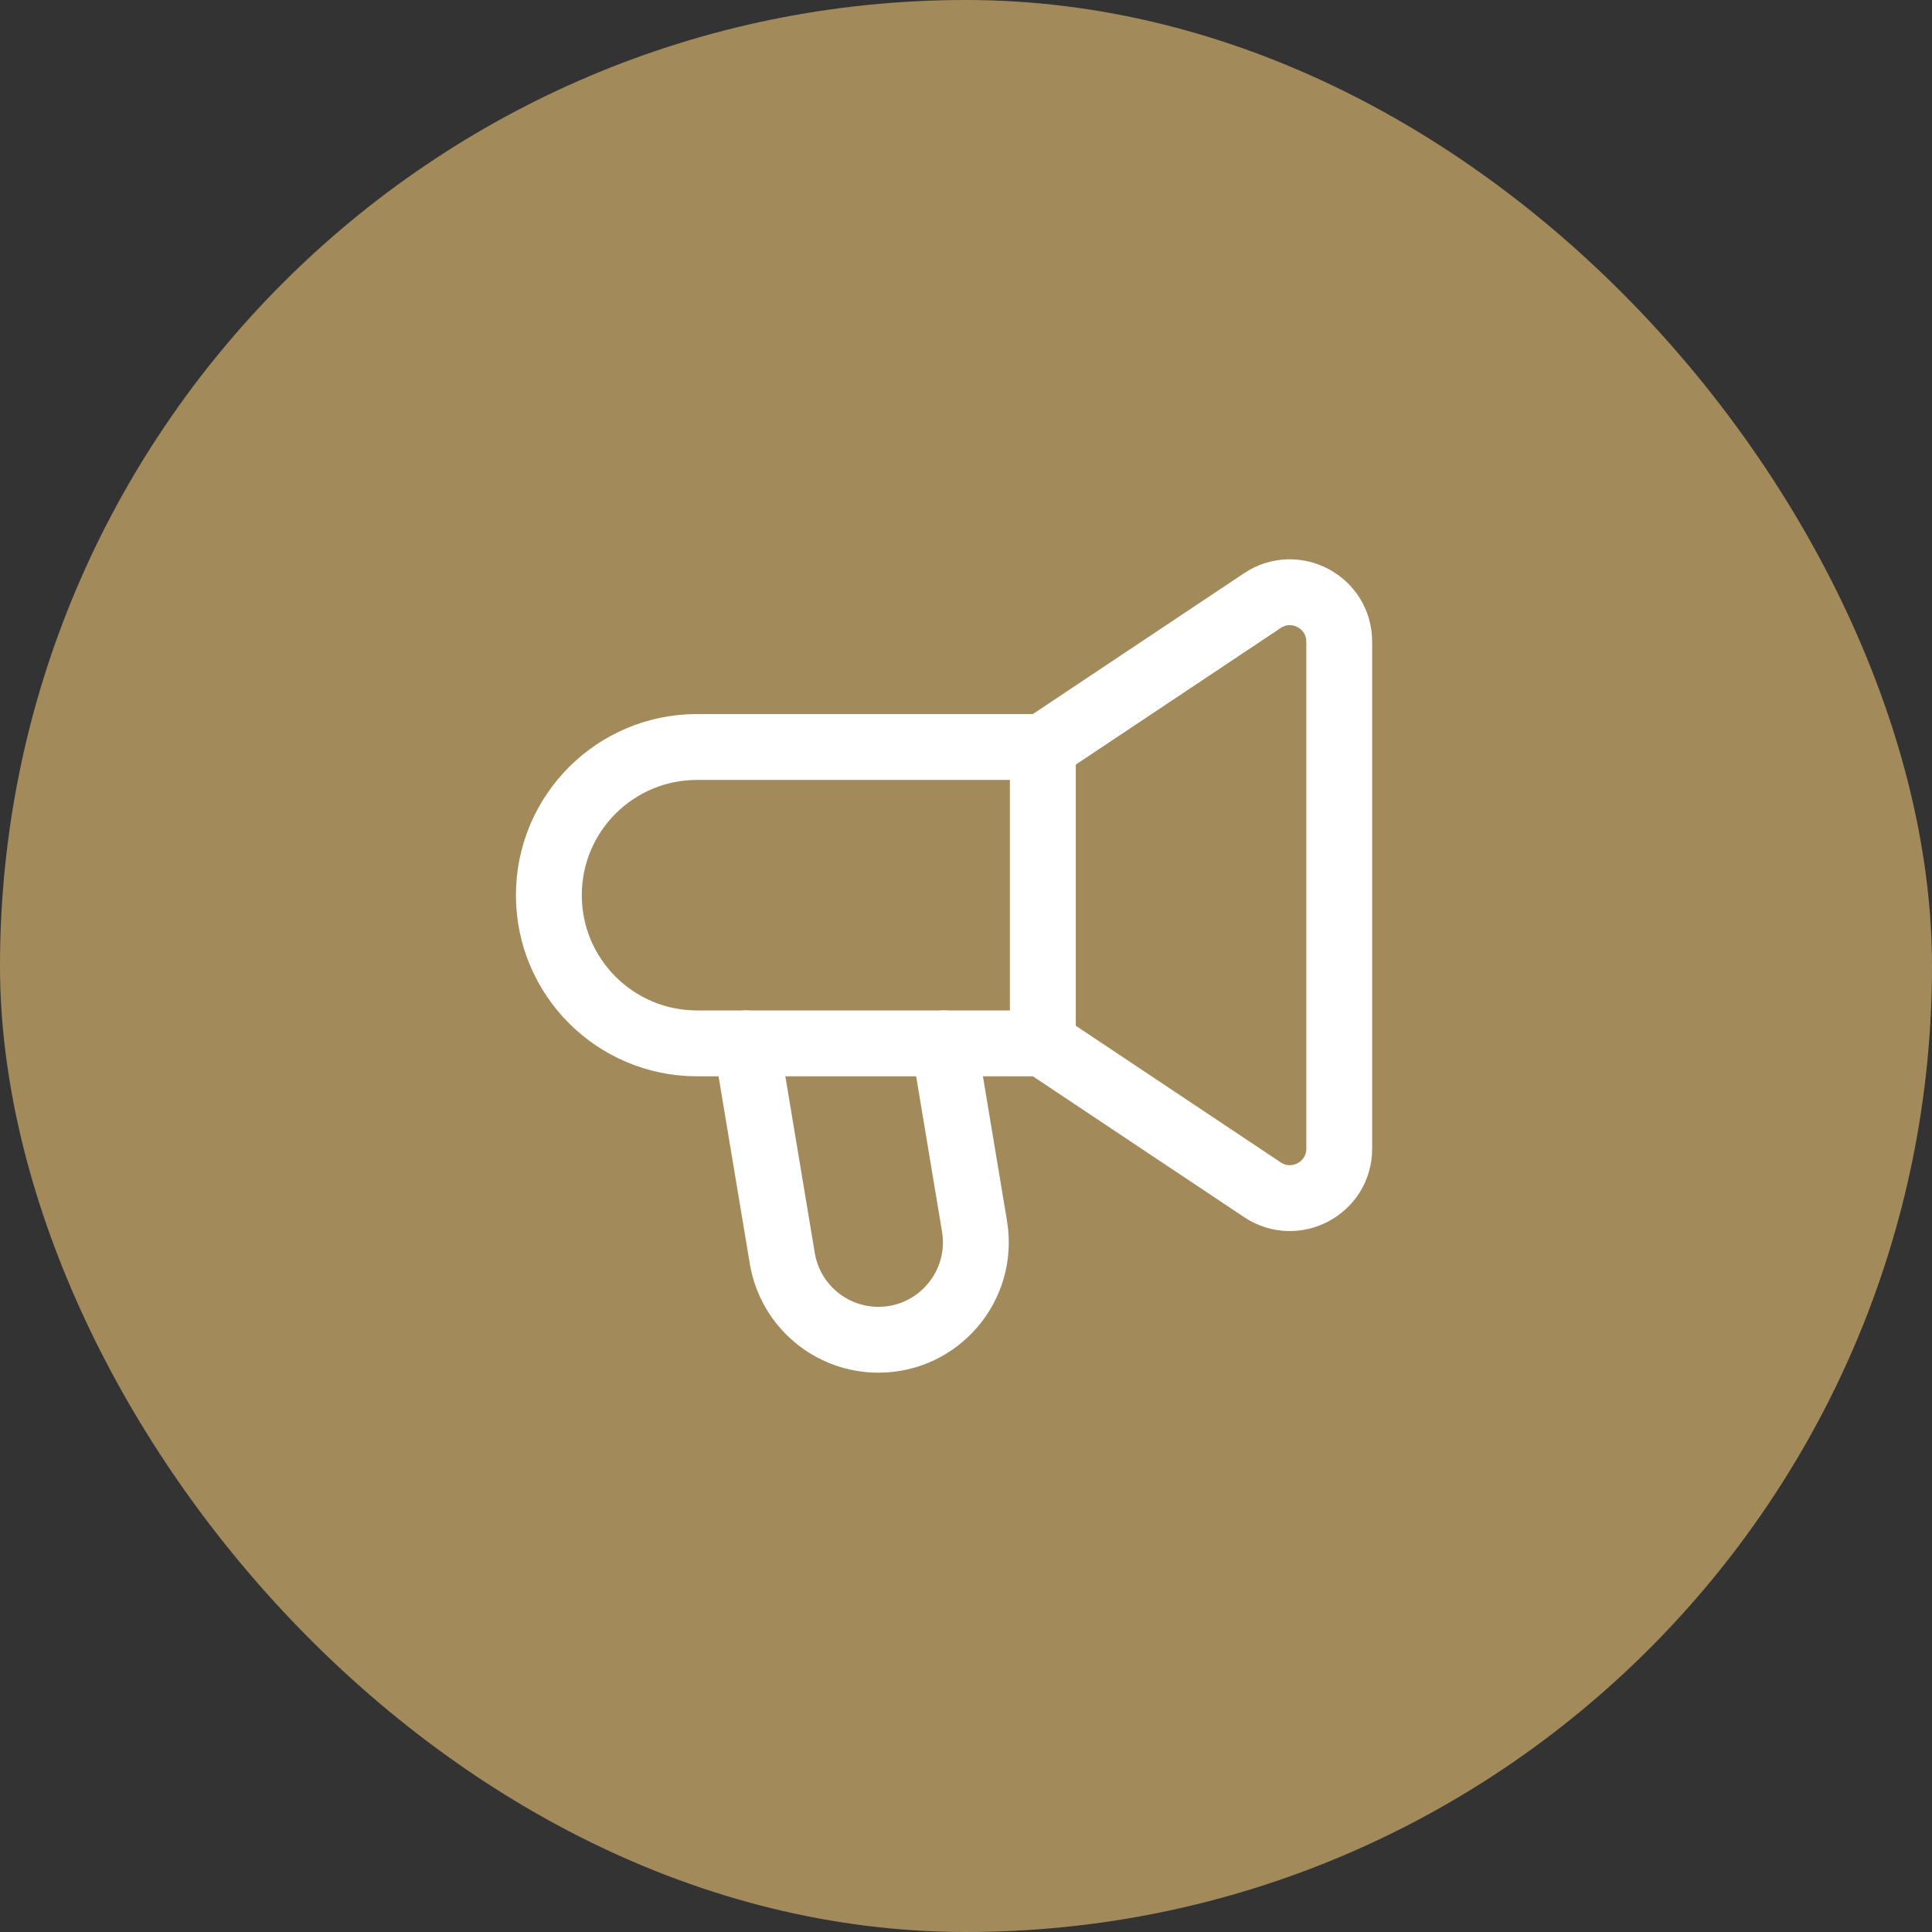
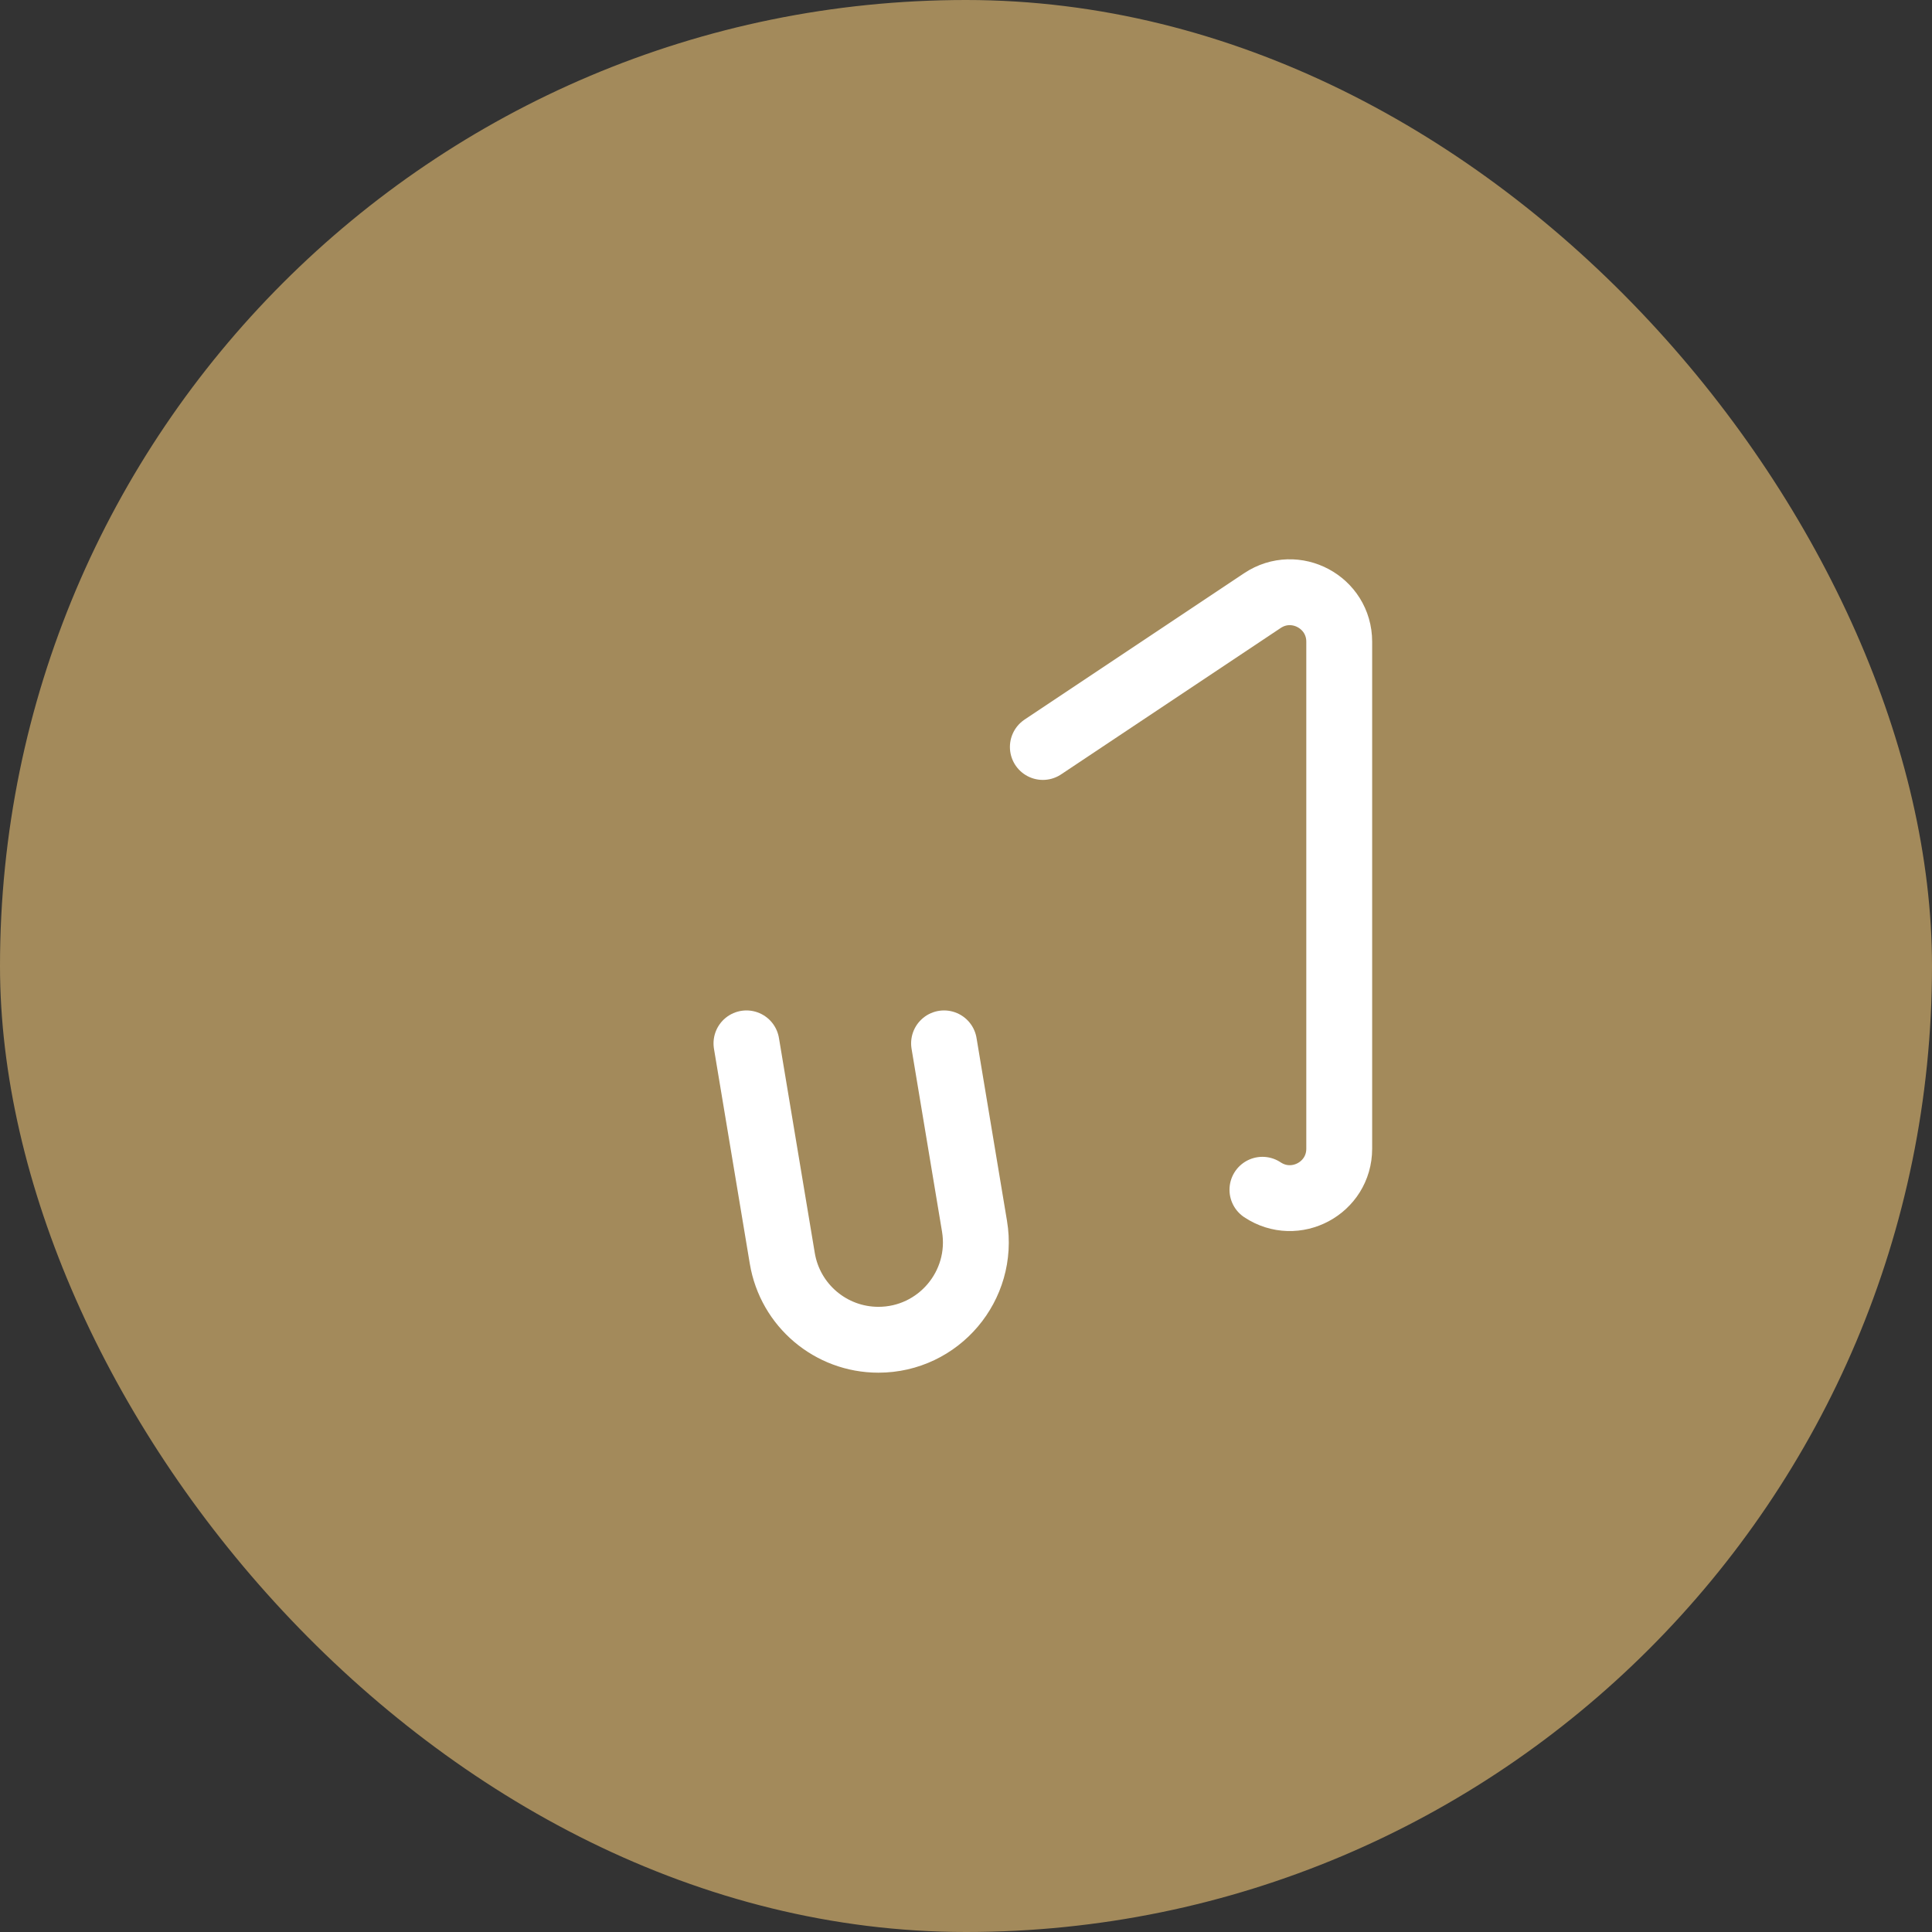
<svg xmlns="http://www.w3.org/2000/svg" fill="none" viewBox="0 0 44 44" height="44" width="44">
  <rect x="0" y="0" width="44" height="44" fill="#333333" stroke="none" />
  <rect fill="#A38A5B" rx="22" height="44" width="44" />
  <path stroke-linejoin="round" stroke-linecap="round" stroke-width="1.5" stroke="white" d="M21.5 23.762L22.194 27.928C22.419 29.281 21.376 30.512 20.005 30.512V30.512C18.92 30.512 17.994 29.728 17.816 28.657L17 23.762" />
-   <path stroke-linejoin="round" stroke-linecap="round" stroke-width="1.5" stroke="white" d="M23.75 23.762H15.875C14.011 23.762 12.5 22.251 12.5 20.387V20.387C12.5 18.523 14.011 17.012 15.875 17.012H23.75" />
-   <path stroke-linejoin="round" stroke-linecap="round" stroke-width="1.5" stroke="white" d="M23.75 17.012L28.751 13.678C29.499 13.18 30.5 13.716 30.5 14.615V26.16C30.5 27.059 29.499 27.594 28.751 27.096L23.75 23.762" />
-   <path stroke-linejoin="round" stroke-linecap="round" stroke-width="1.5" stroke="white" d="M23.75 23.76V17.01" />
+   <path stroke-linejoin="round" stroke-linecap="round" stroke-width="1.5" stroke="white" d="M23.75 17.012L28.751 13.678C29.499 13.18 30.5 13.716 30.5 14.615V26.16C30.5 27.059 29.499 27.594 28.751 27.096" />
</svg>